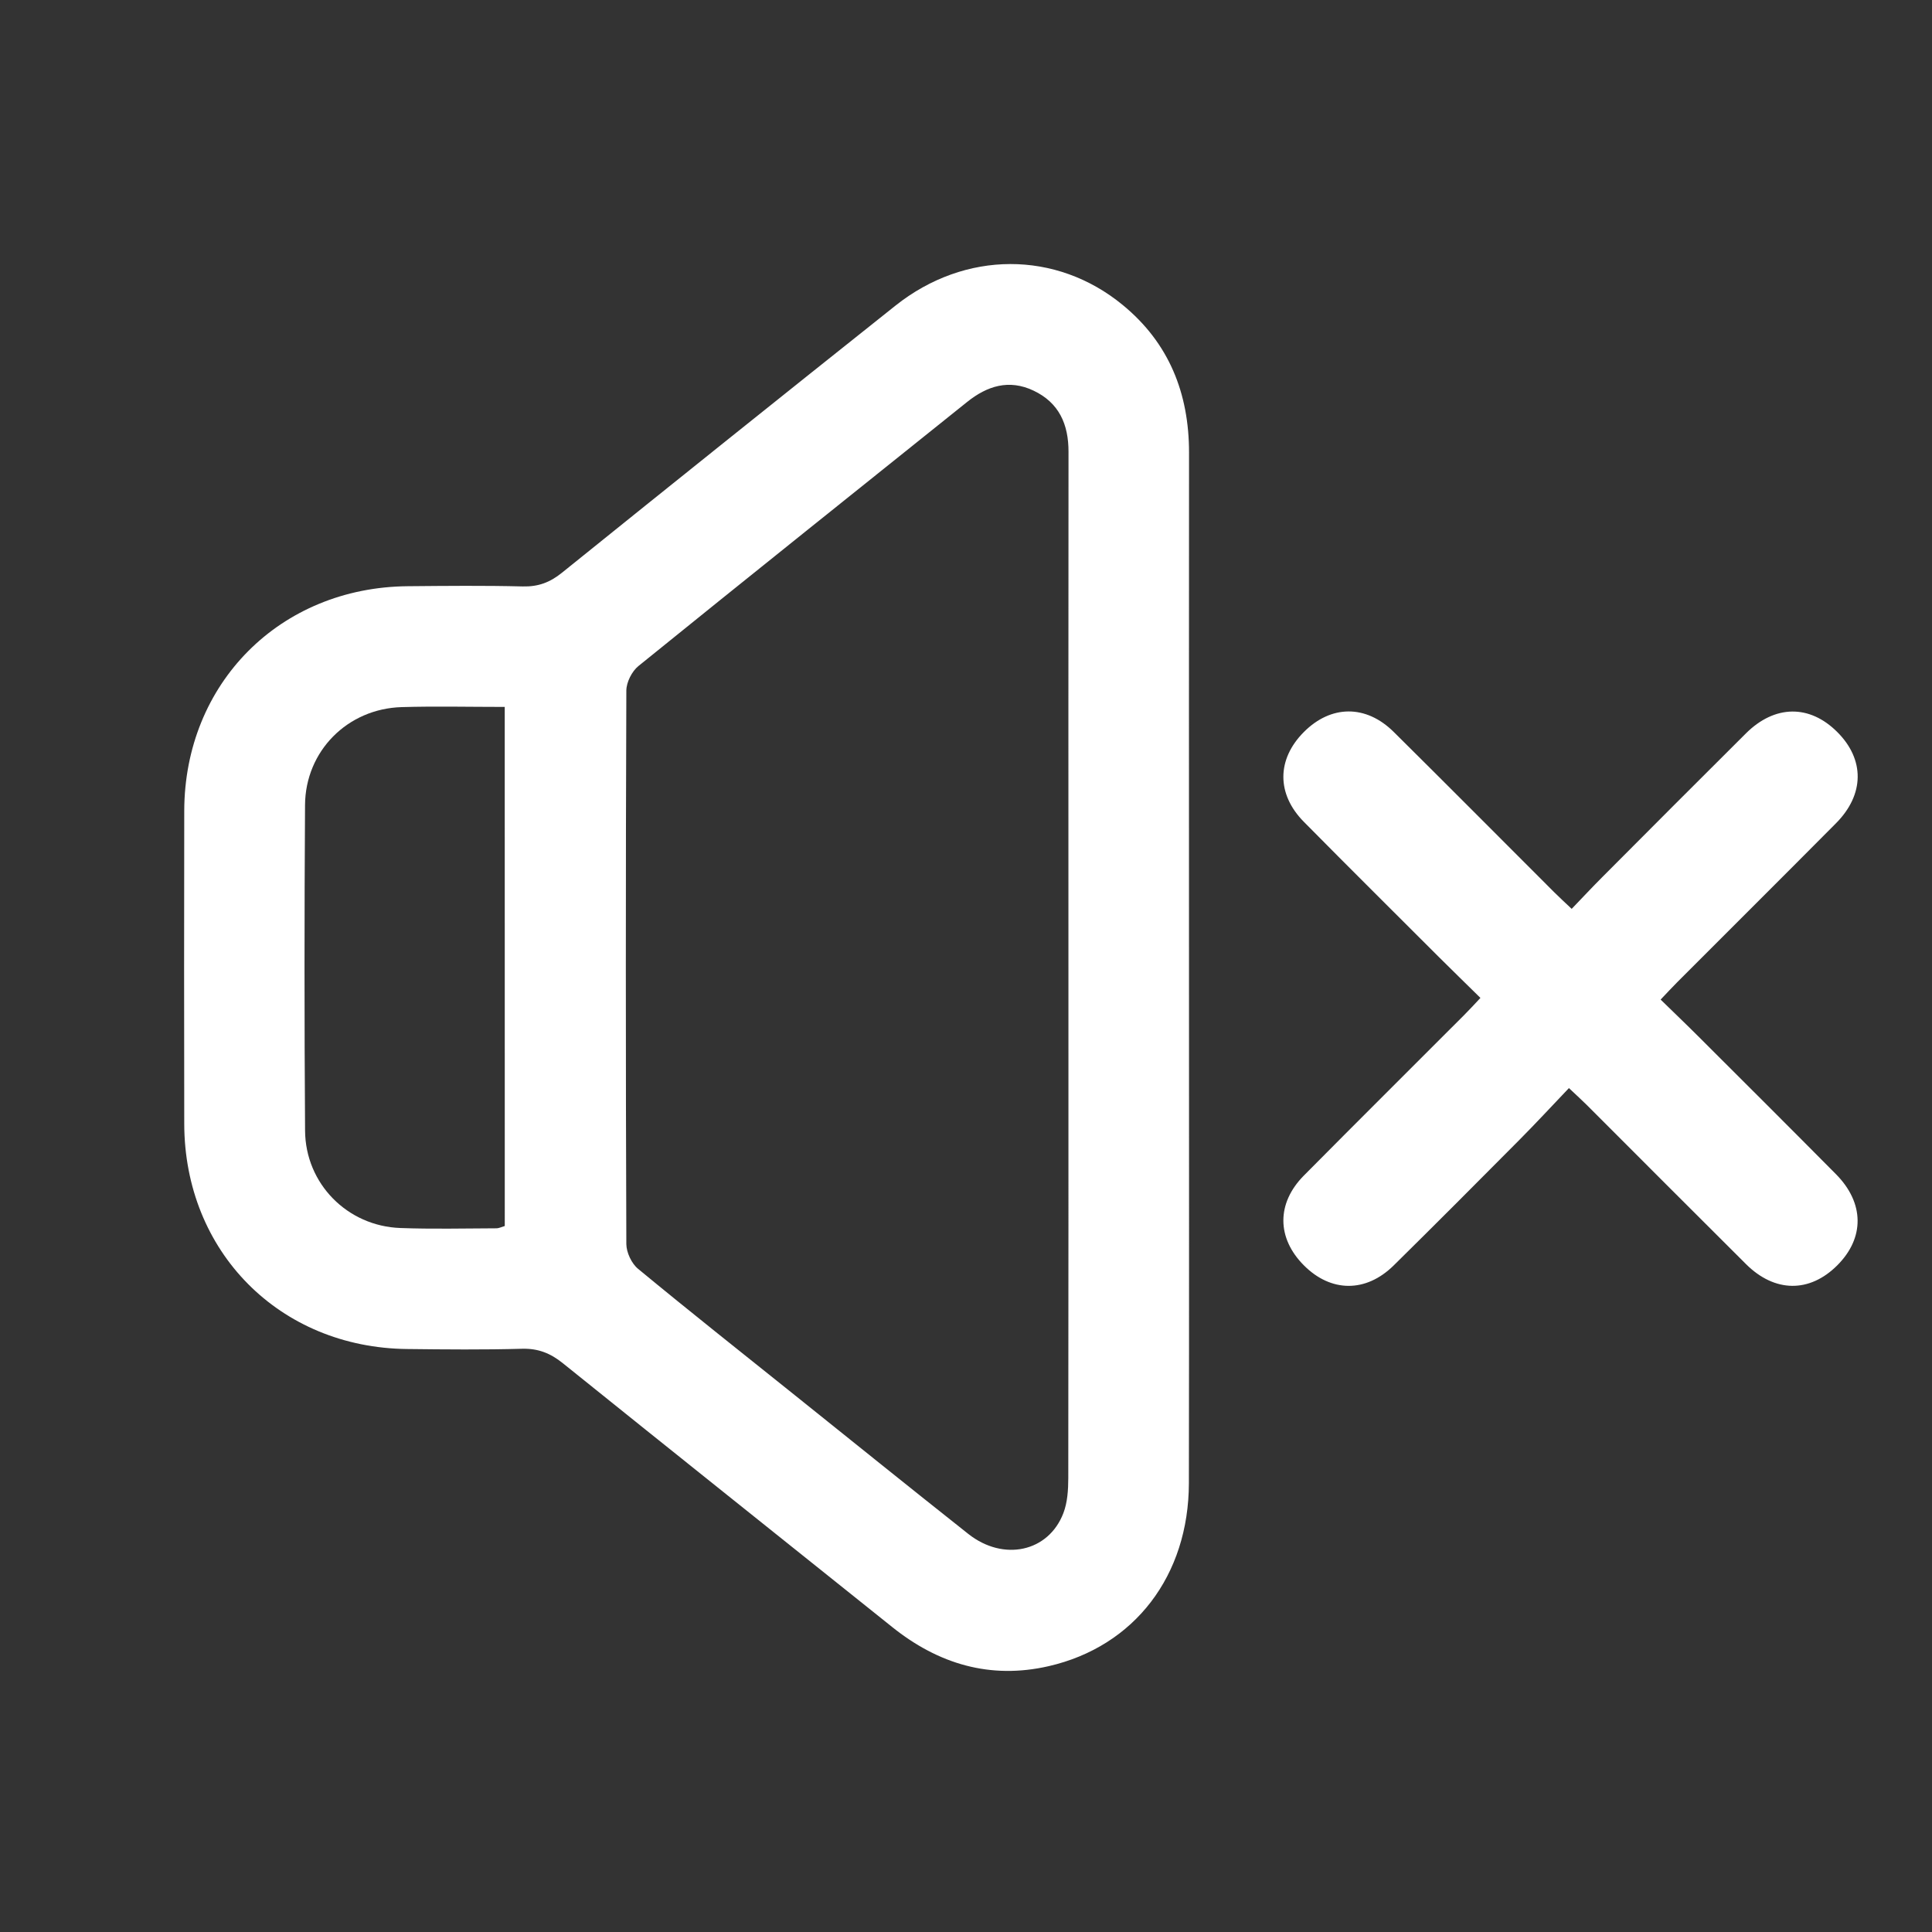
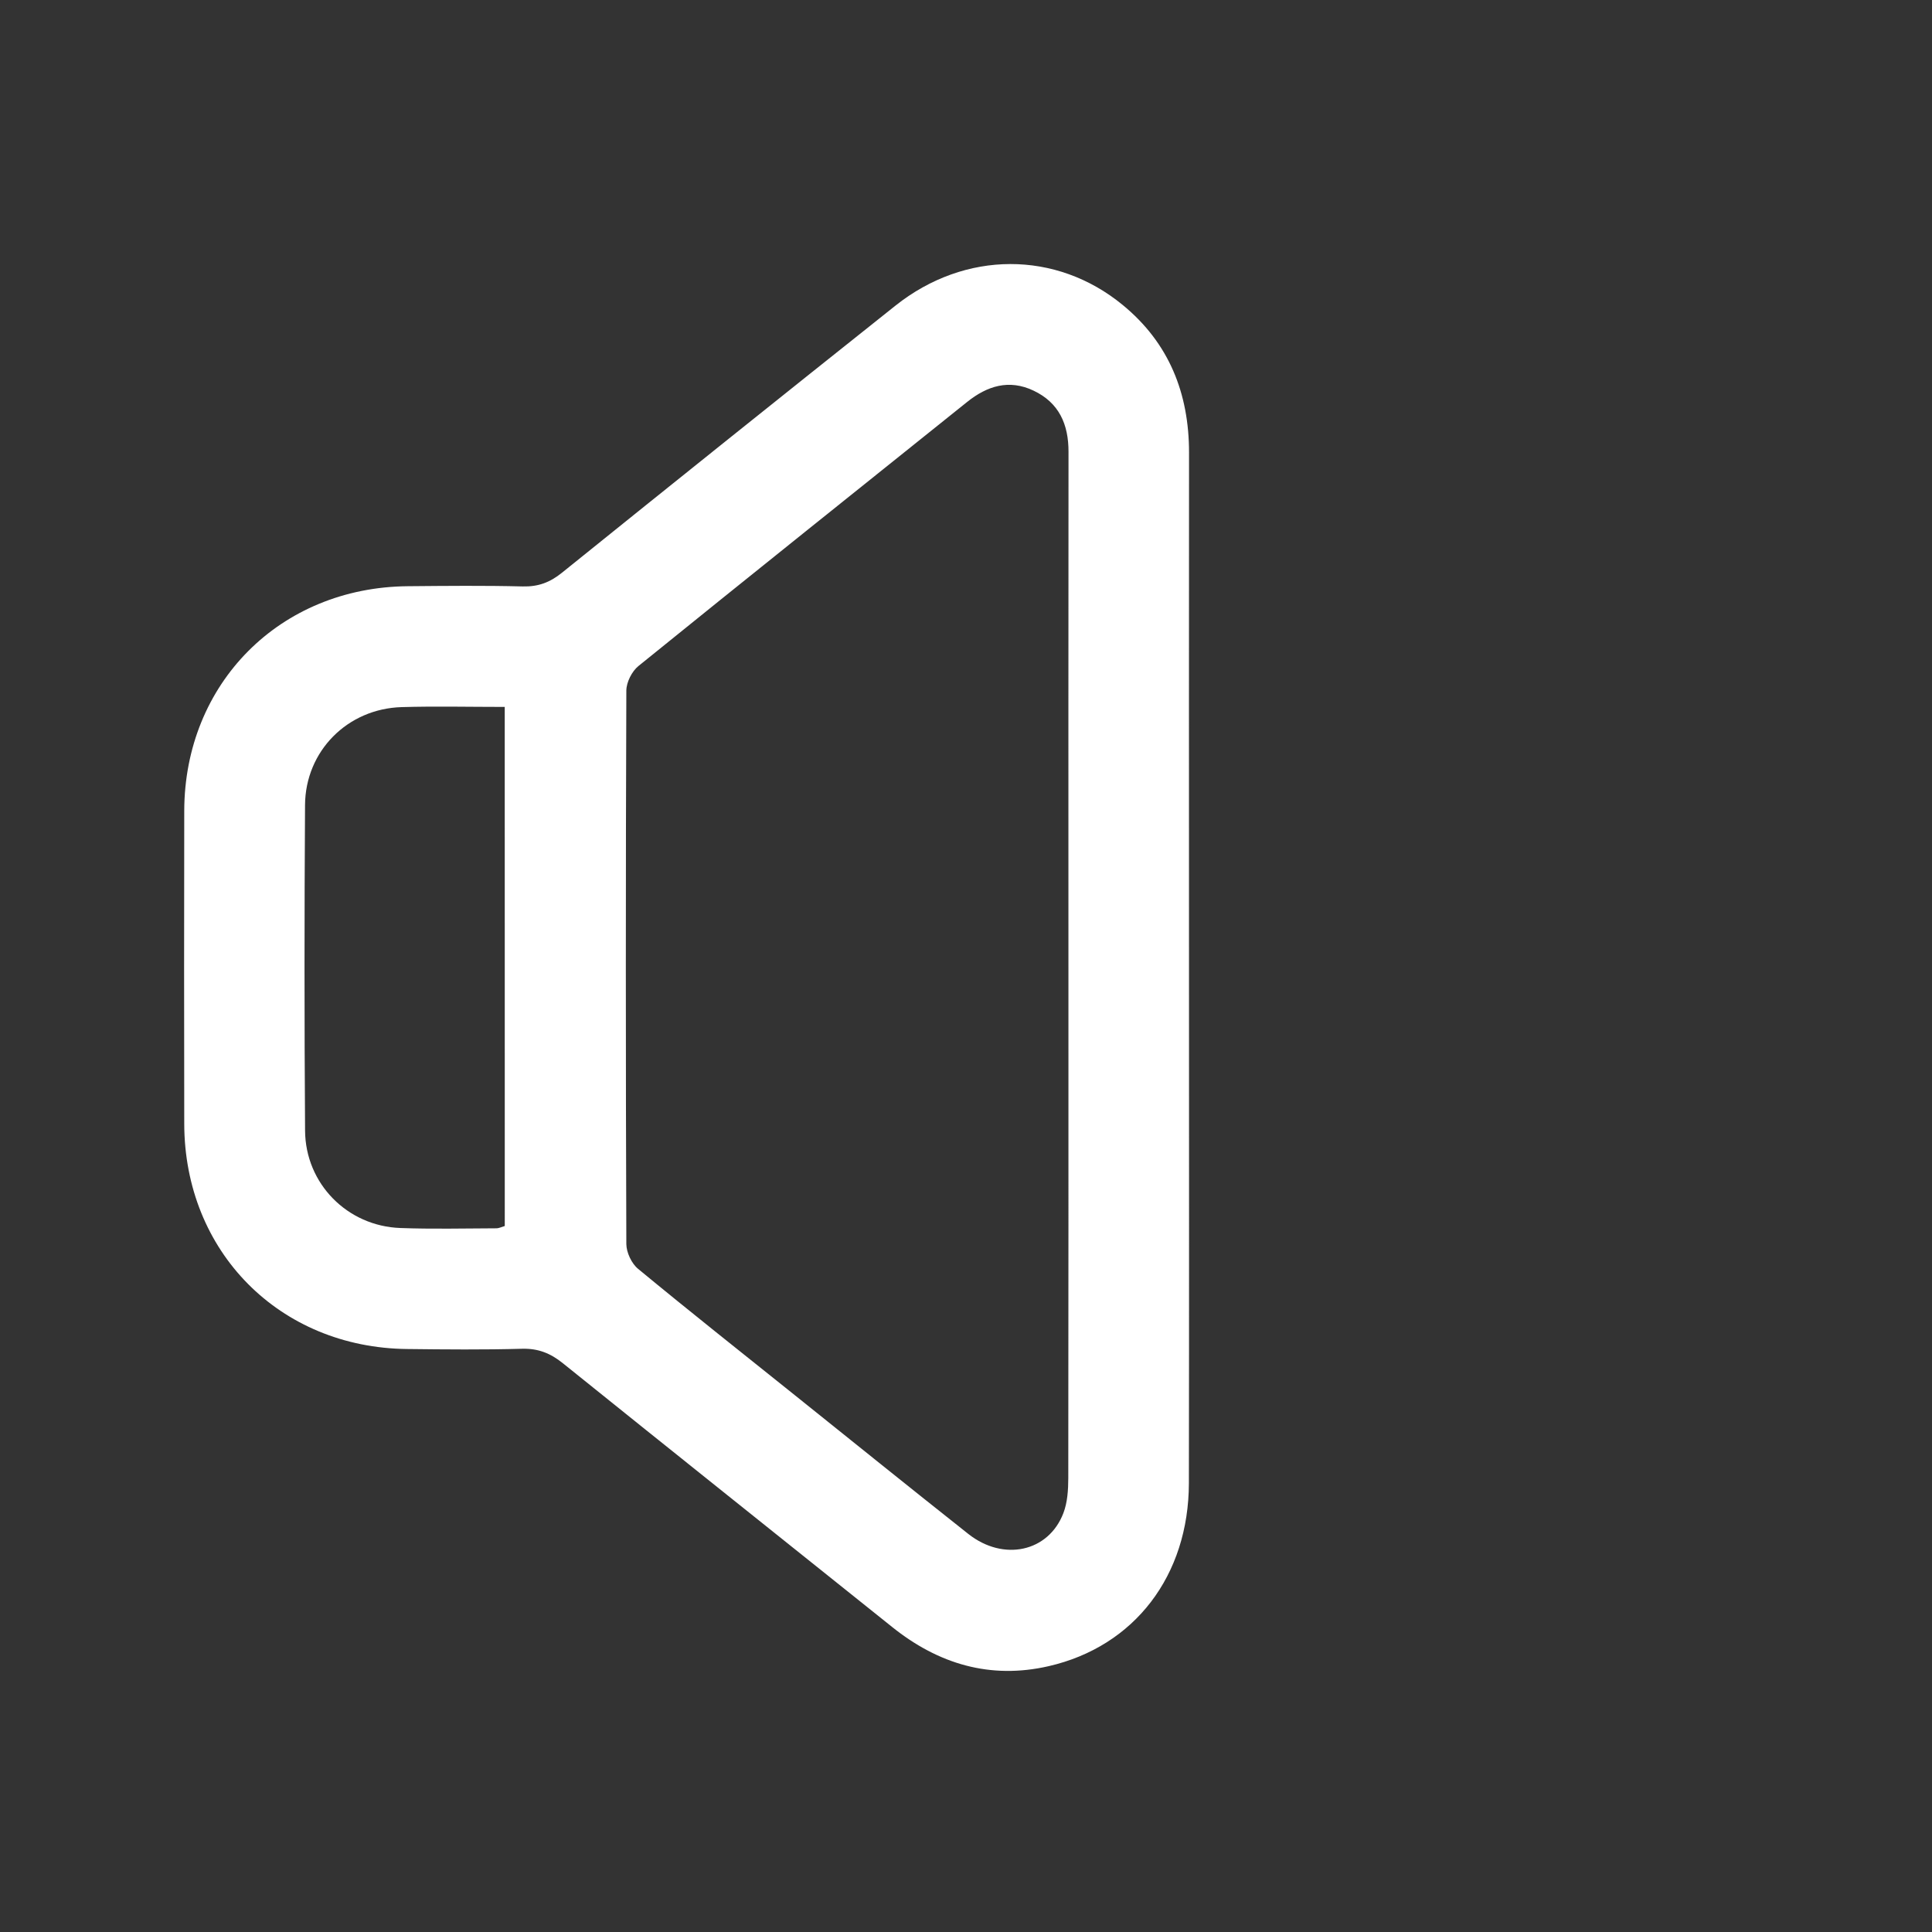
<svg xmlns="http://www.w3.org/2000/svg" width="52" height="52" viewBox="0 0 52 52" fill="none">
  <rect x="0" y="0" width="52" height="52" fill="#333333" stroke="none" />
  <path d="M32.002 26.025C32.002 30.656 32.007 35.287 31.999 39.918C31.995 42.405 30.538 44.315 28.225 44.845C26.653 45.206 25.255 44.788 24.01 43.789C21.057 41.424 18.098 39.065 15.15 36.692C14.815 36.422 14.486 36.291 14.052 36.302C13.023 36.331 11.991 36.321 10.96 36.309C7.523 36.274 4.962 33.686 4.959 30.242C4.955 27.437 4.953 24.632 4.959 21.826C4.965 18.392 7.538 15.807 10.977 15.778C12.008 15.769 13.039 15.758 14.069 15.784C14.485 15.795 14.802 15.676 15.124 15.416C18.109 13.01 21.103 10.612 24.104 8.224C25.973 6.739 28.427 6.735 30.22 8.21C31.465 9.233 32.003 10.587 32.003 12.181C31.999 16.797 32.002 21.41 32.002 26.025ZM28.757 26.05C28.757 21.421 28.754 16.793 28.759 12.164C28.761 11.425 28.508 10.84 27.816 10.513C27.156 10.201 26.571 10.386 26.03 10.819C23.08 13.184 20.124 15.546 17.184 17.926C17.008 18.068 16.86 18.362 16.858 18.586C16.84 23.553 16.84 28.52 16.858 33.485C16.86 33.71 16.999 34.008 17.174 34.151C18.567 35.302 19.983 36.422 21.393 37.552C22.948 38.798 24.499 40.049 26.062 41.286C27.008 42.034 28.22 41.772 28.621 40.726C28.732 40.436 28.752 40.099 28.753 39.782C28.759 35.206 28.757 30.628 28.757 26.05ZM13.585 19.027C12.625 19.027 11.717 19.005 10.81 19.032C9.354 19.075 8.219 20.214 8.21 21.669C8.192 24.589 8.191 27.51 8.211 30.43C8.22 31.861 9.35 33.001 10.775 33.052C11.635 33.084 12.496 33.063 13.357 33.06C13.433 33.06 13.509 33.02 13.586 32.998C13.585 28.352 13.585 23.728 13.585 19.027Z" fill="white" />
-   <path d="M39.846 26.859C39.46 26.478 39.09 26.12 38.727 25.758C37.514 24.546 36.297 23.338 35.093 22.119C34.354 21.371 34.363 20.436 35.093 19.703C35.822 18.971 36.762 18.959 37.51 19.698C38.956 21.13 40.391 22.575 41.831 24.014C41.967 24.15 42.11 24.28 42.302 24.462C42.59 24.163 42.855 23.878 43.13 23.603C44.415 22.313 45.701 21.023 46.993 19.738C47.769 18.967 48.704 18.958 49.448 19.7C50.191 20.44 50.187 21.381 49.417 22.157C47.996 23.588 46.565 25.012 45.14 26.439C45.004 26.575 44.873 26.718 44.696 26.904C45.045 27.245 45.379 27.563 45.704 27.888C46.943 29.124 48.182 30.359 49.414 31.602C50.183 32.378 50.19 33.32 49.448 34.059C48.704 34.801 47.767 34.794 46.993 34.023C45.562 32.6 44.139 31.17 42.712 29.744C42.575 29.608 42.432 29.479 42.228 29.286C41.767 29.77 41.333 30.239 40.883 30.692C39.763 31.82 38.642 32.945 37.51 34.061C36.761 34.798 35.82 34.787 35.093 34.056C34.363 33.323 34.354 32.387 35.094 31.64C36.528 30.193 37.971 28.759 39.41 27.318C39.544 27.184 39.675 27.041 39.846 26.859Z" fill="white" />
</svg>